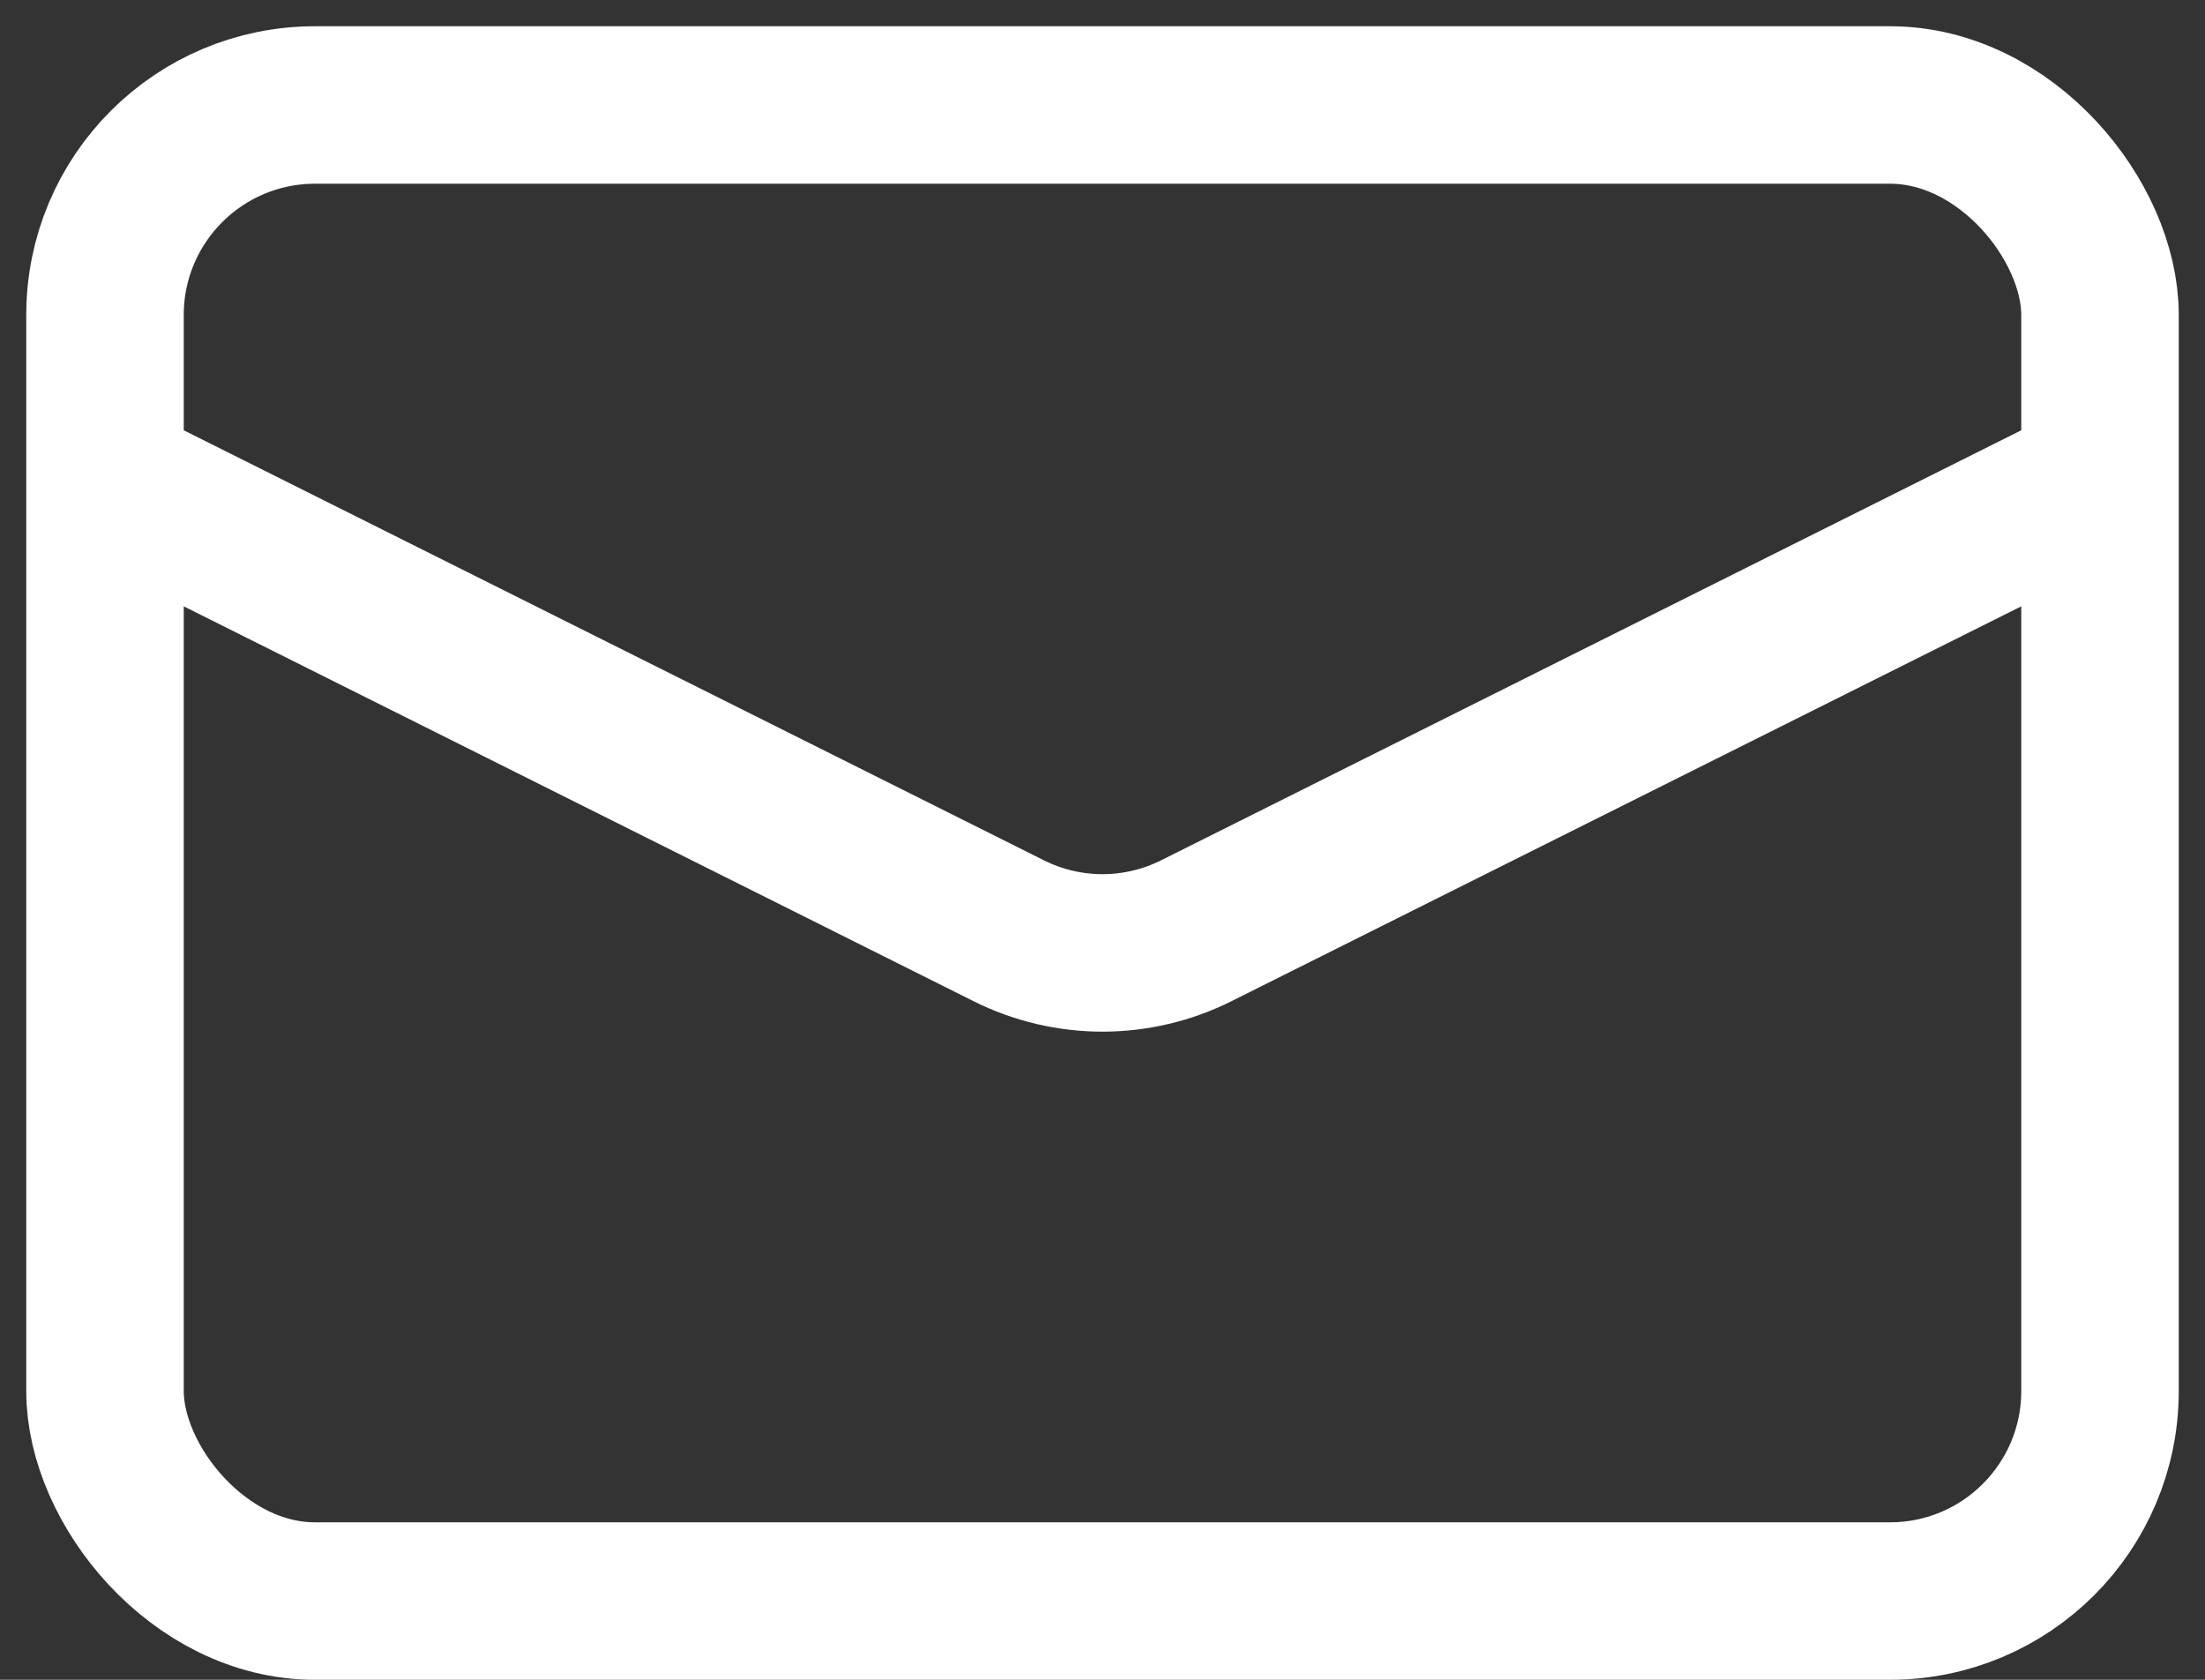
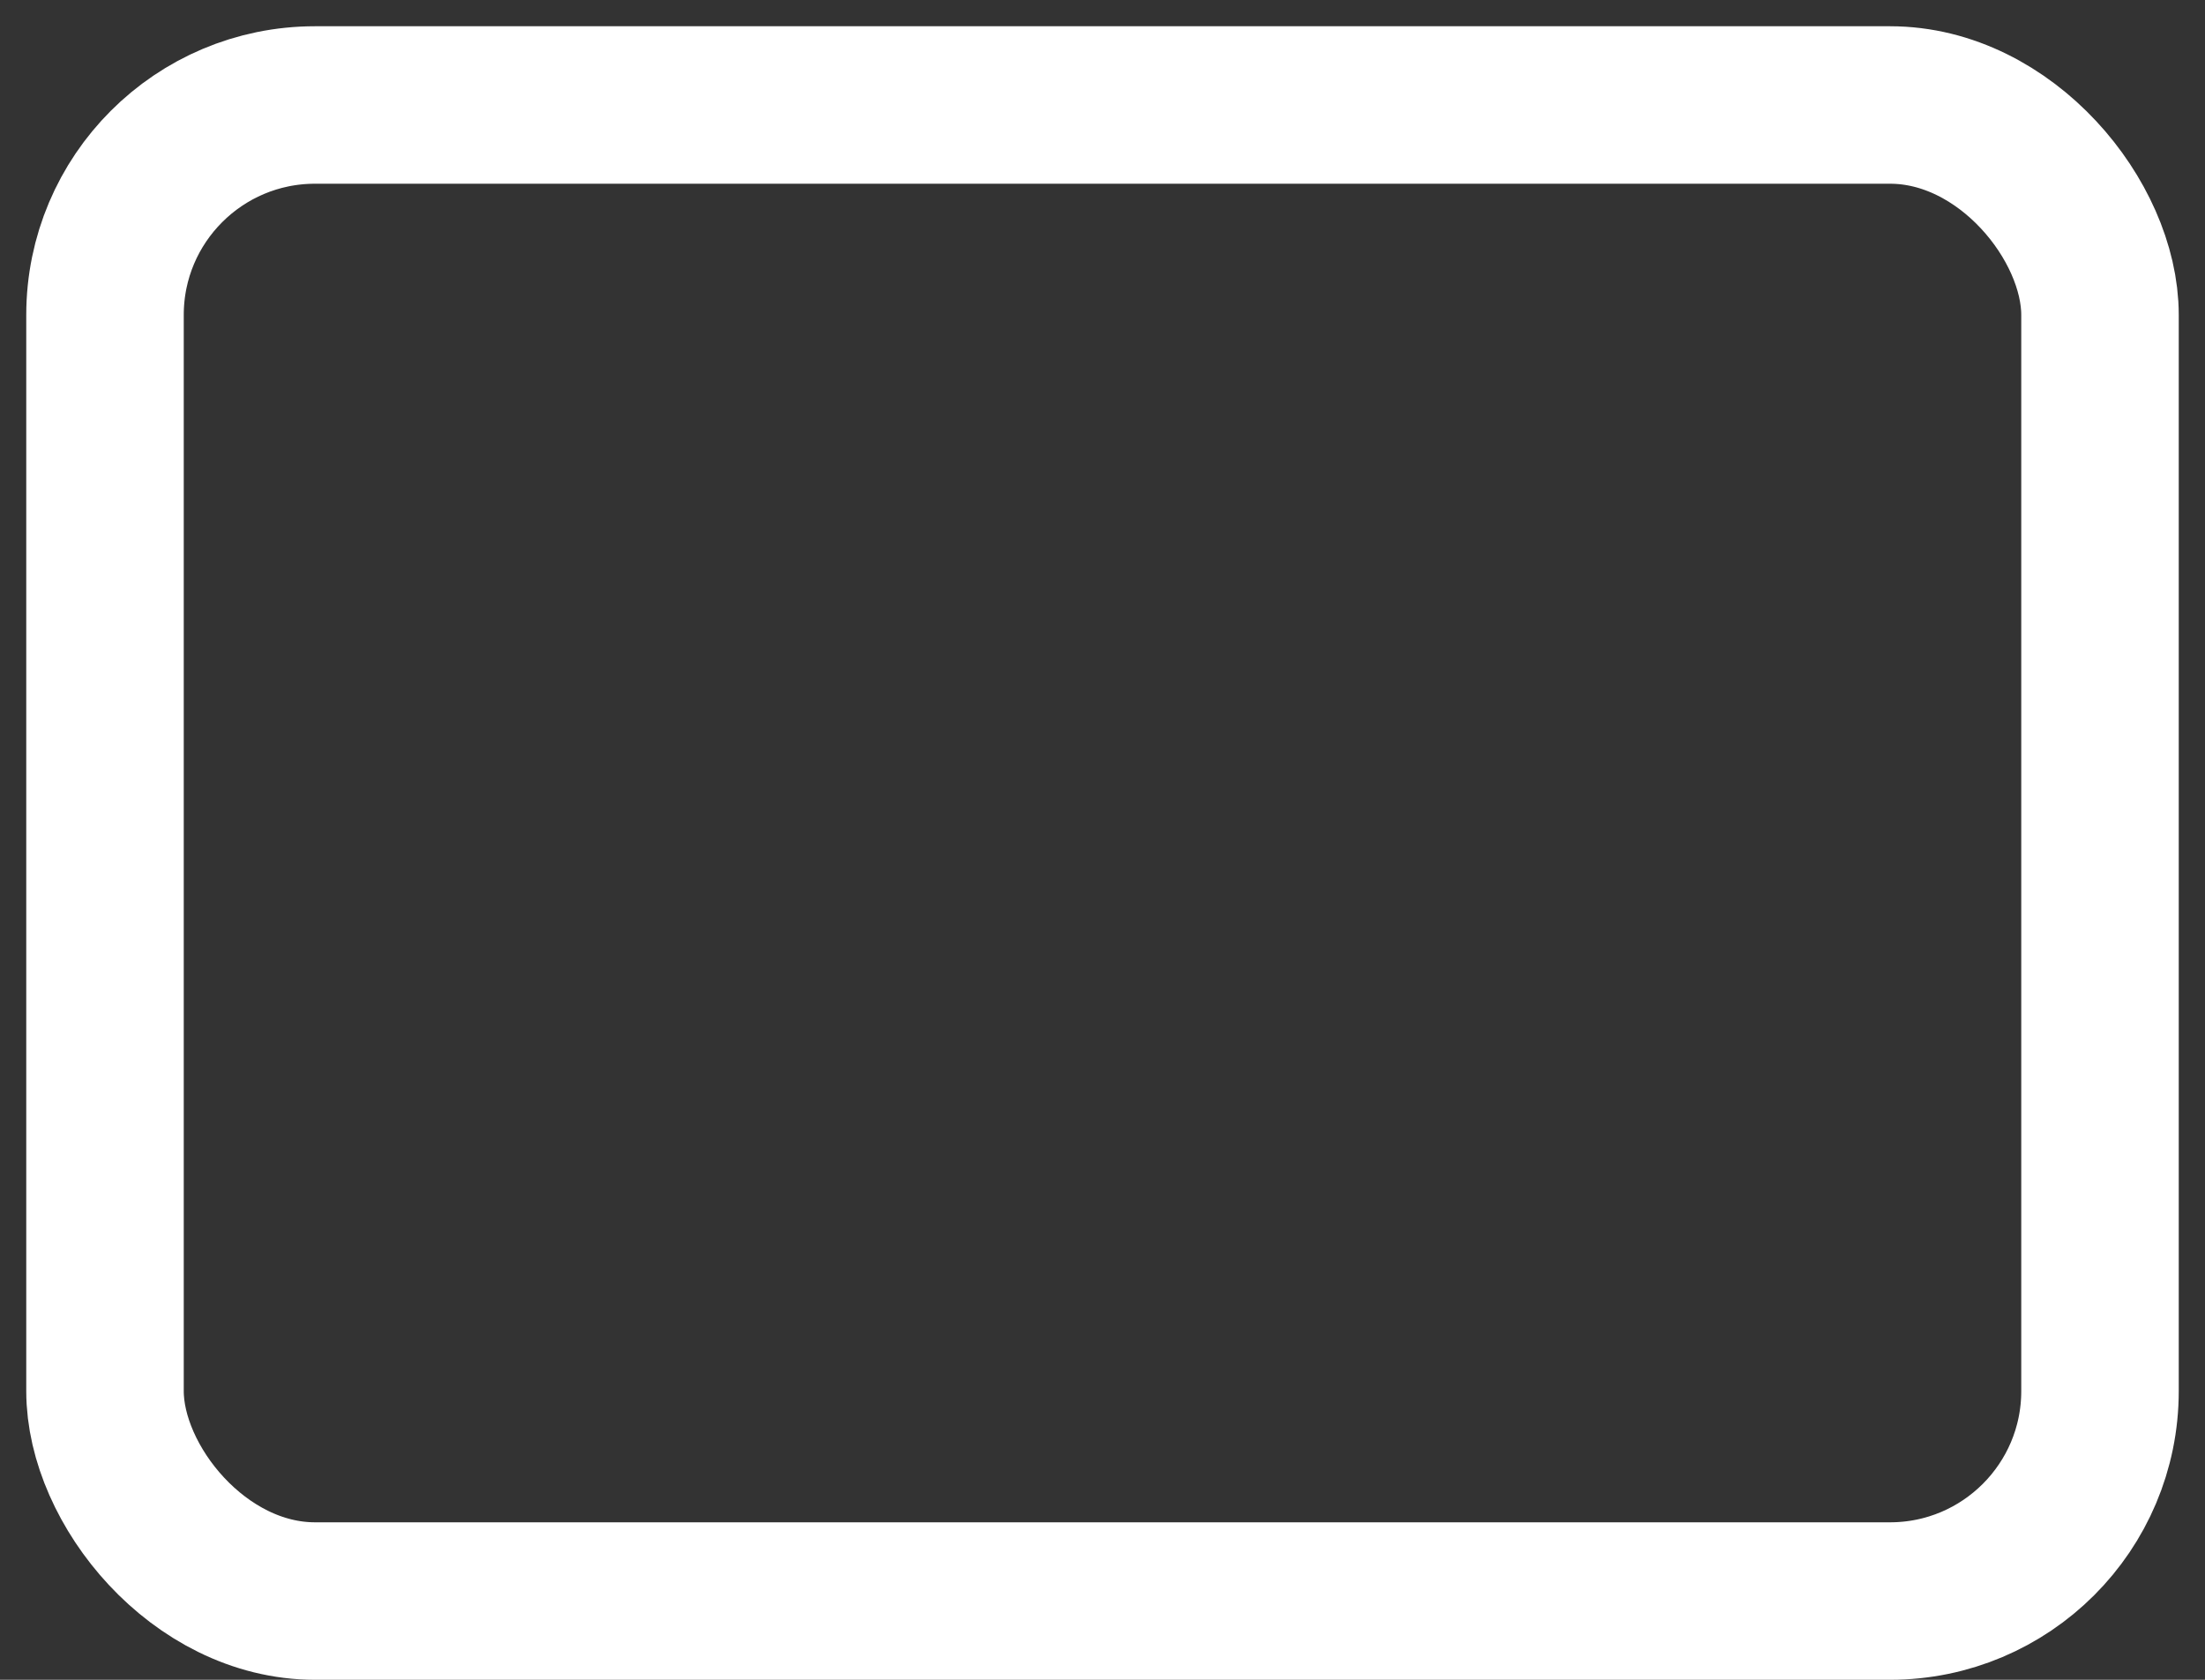
<svg xmlns="http://www.w3.org/2000/svg" width="21" height="16" viewBox="0 0 21 16" fill="none">
  <rect x="0" y="0" width="21" height="16" fill="#333333" stroke="none" />
  <rect x="1" y="1" width="19" height="14.25" rx="2" stroke="white" stroke-width="1.5" />
-   <path d="M1 4.562L9.606 8.865C10.169 9.147 10.831 9.147 11.394 8.865L20 4.562" stroke="white" stroke-width="1.5" />
</svg>